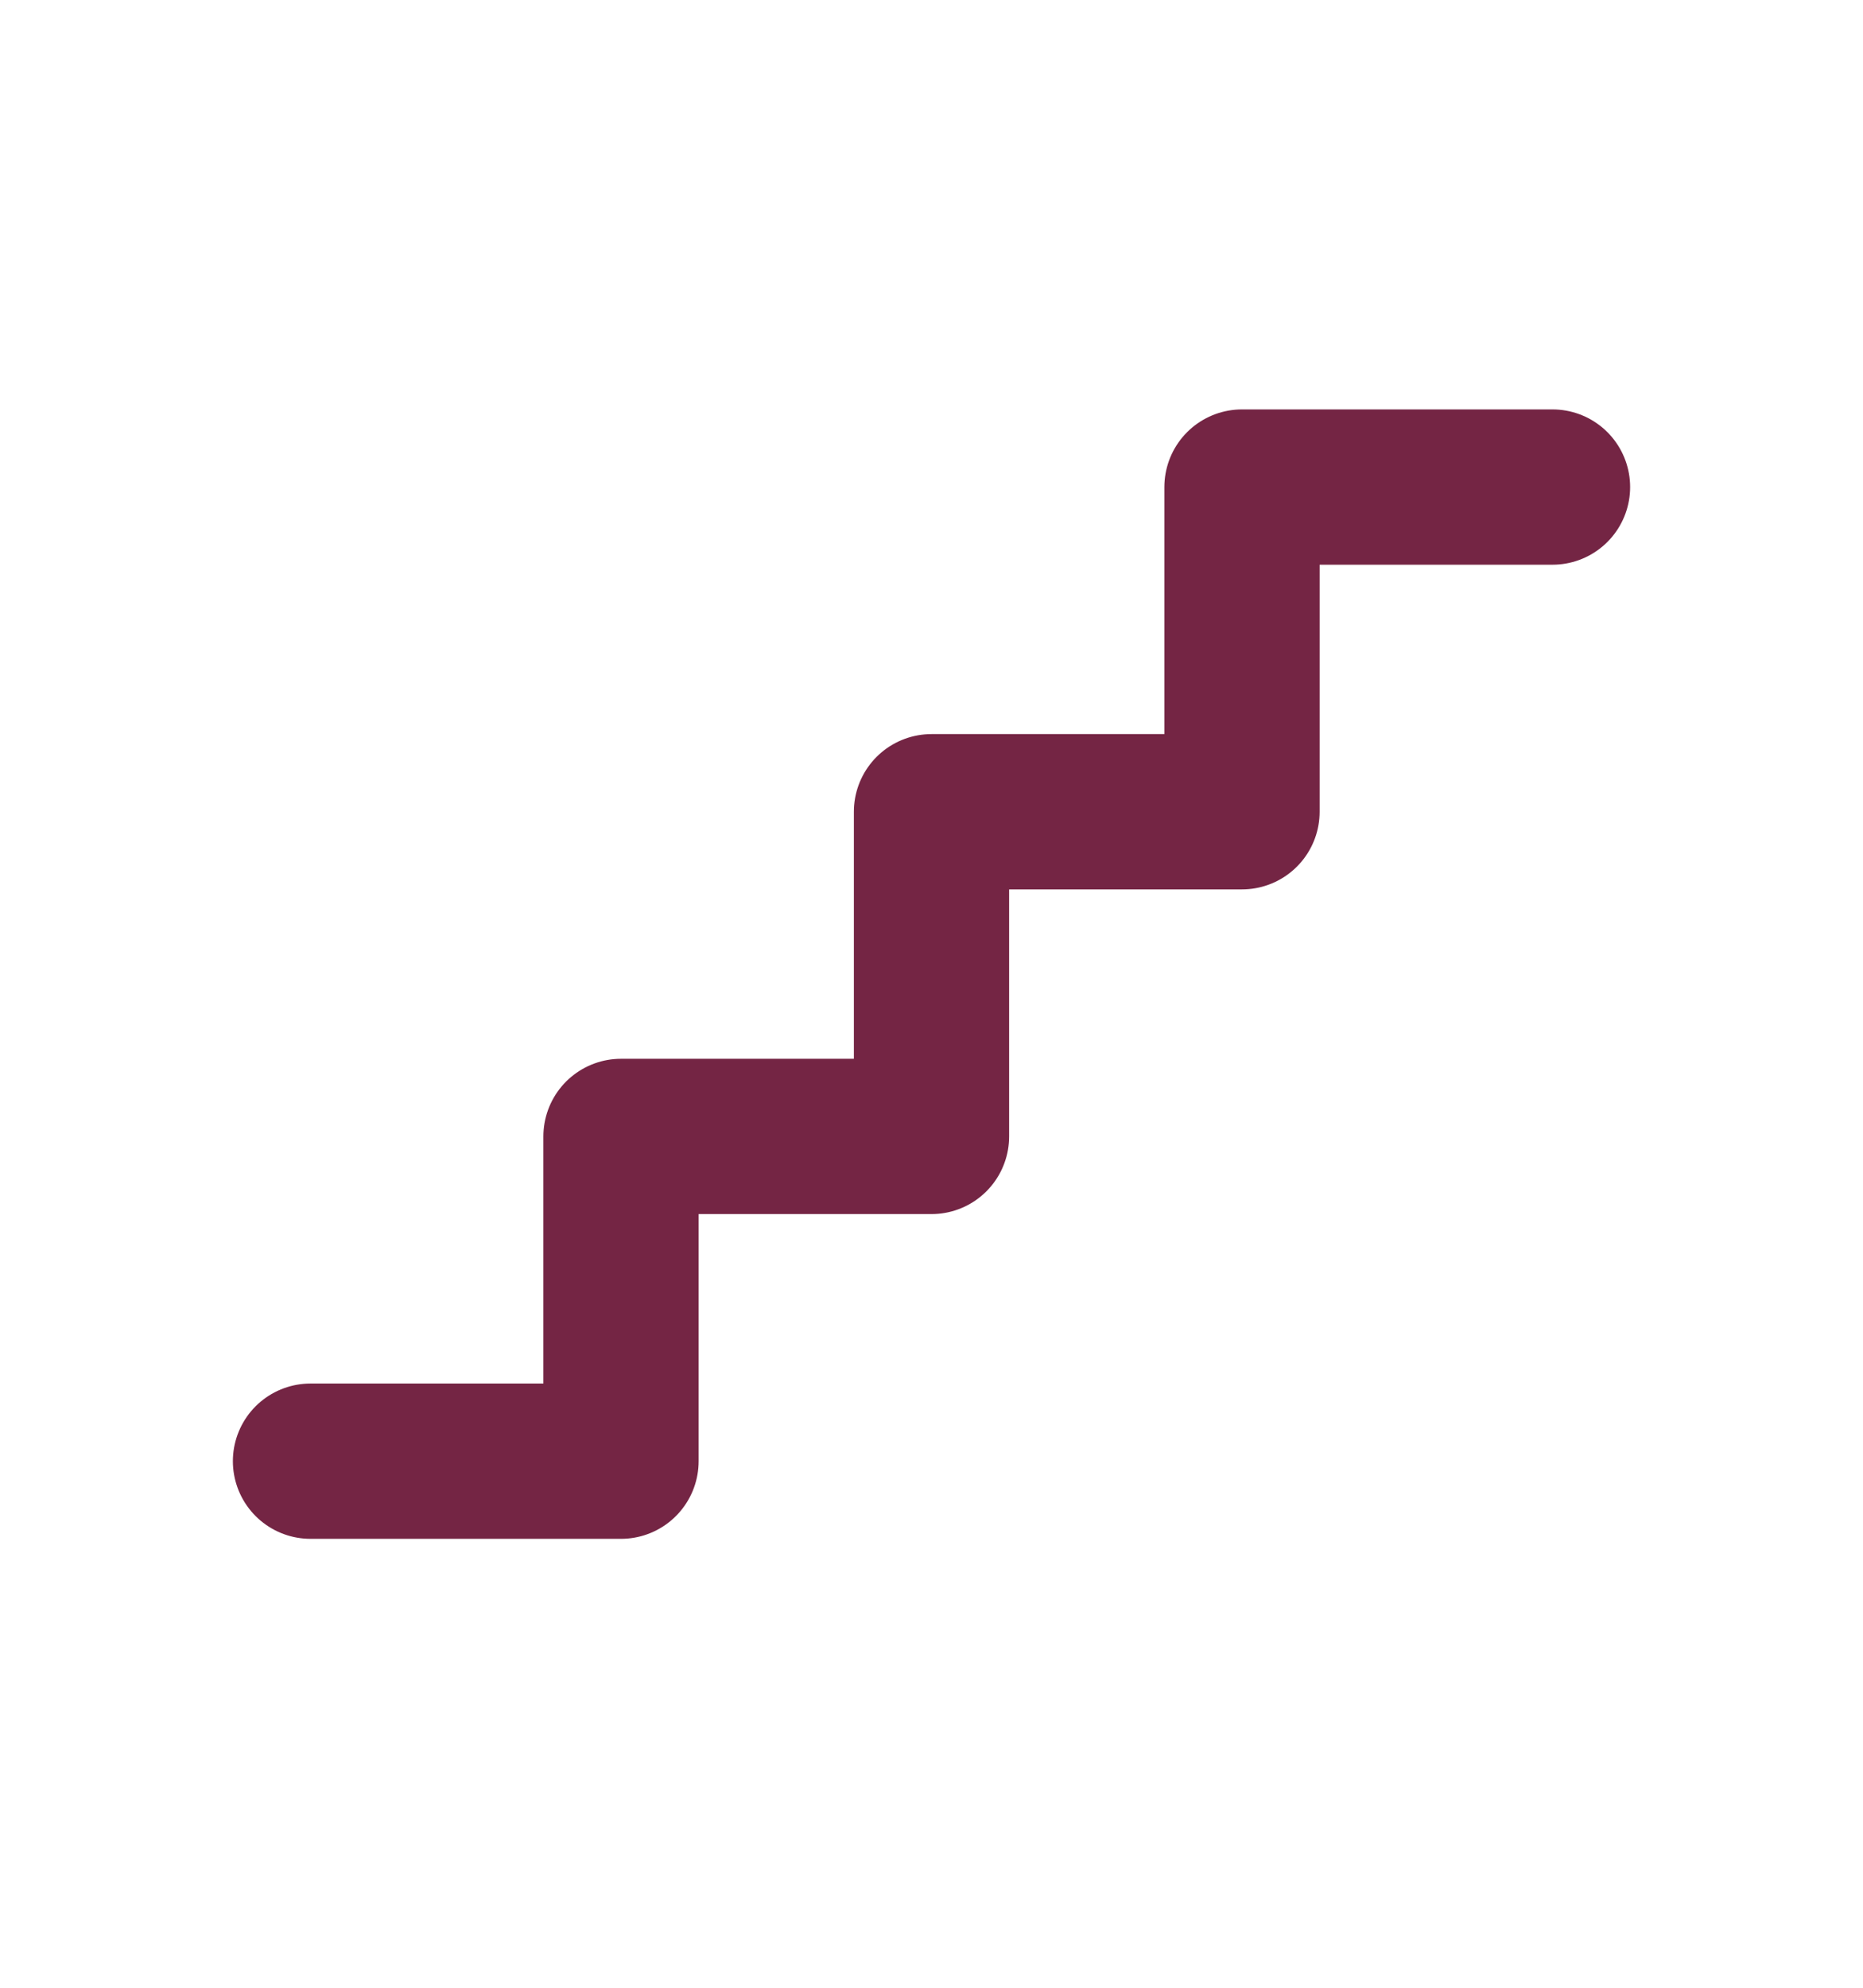
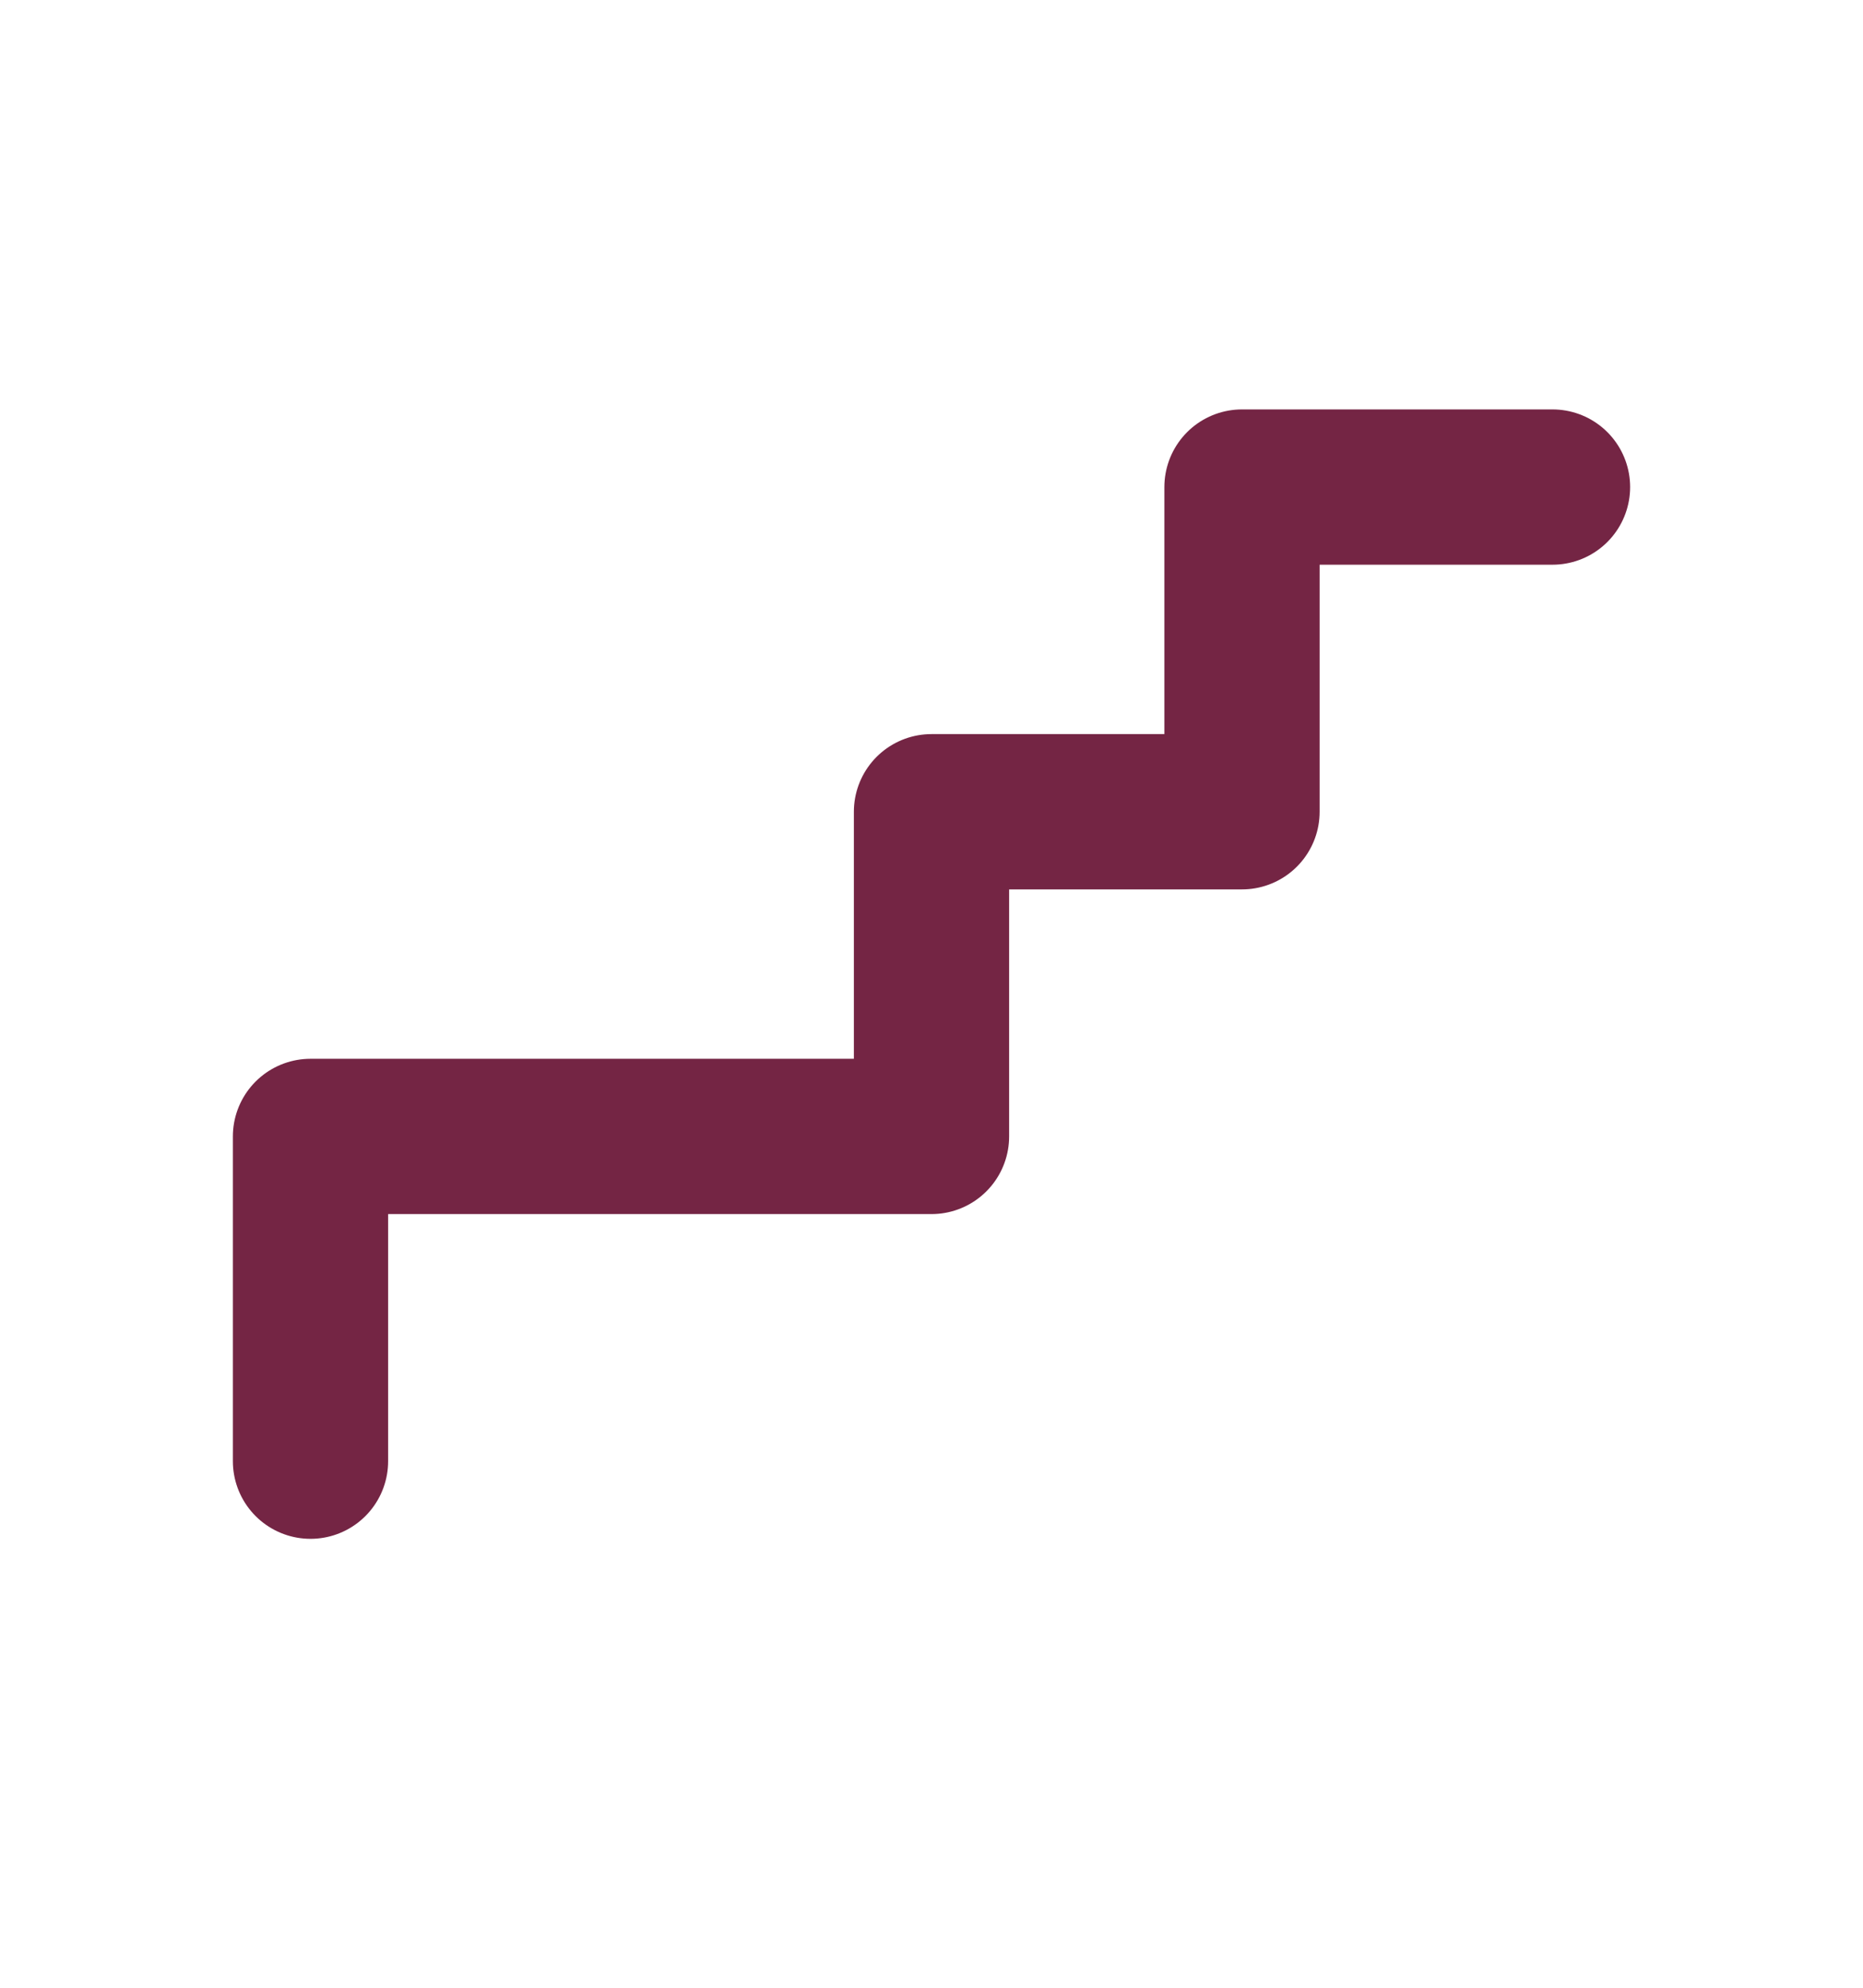
<svg xmlns="http://www.w3.org/2000/svg" width="30" height="32" viewBox="0 0 30 32" fill="none">
-   <path d="M5 23.523H10V18.295H15V13.068H20V7.841H25" stroke="#742544" stroke-width="2.5" stroke-linecap="round" stroke-linejoin="round" />
+   <path d="M5 23.523V18.295H15V13.068H20V7.841H25" stroke="#742544" stroke-width="2.5" stroke-linecap="round" stroke-linejoin="round" />
</svg>